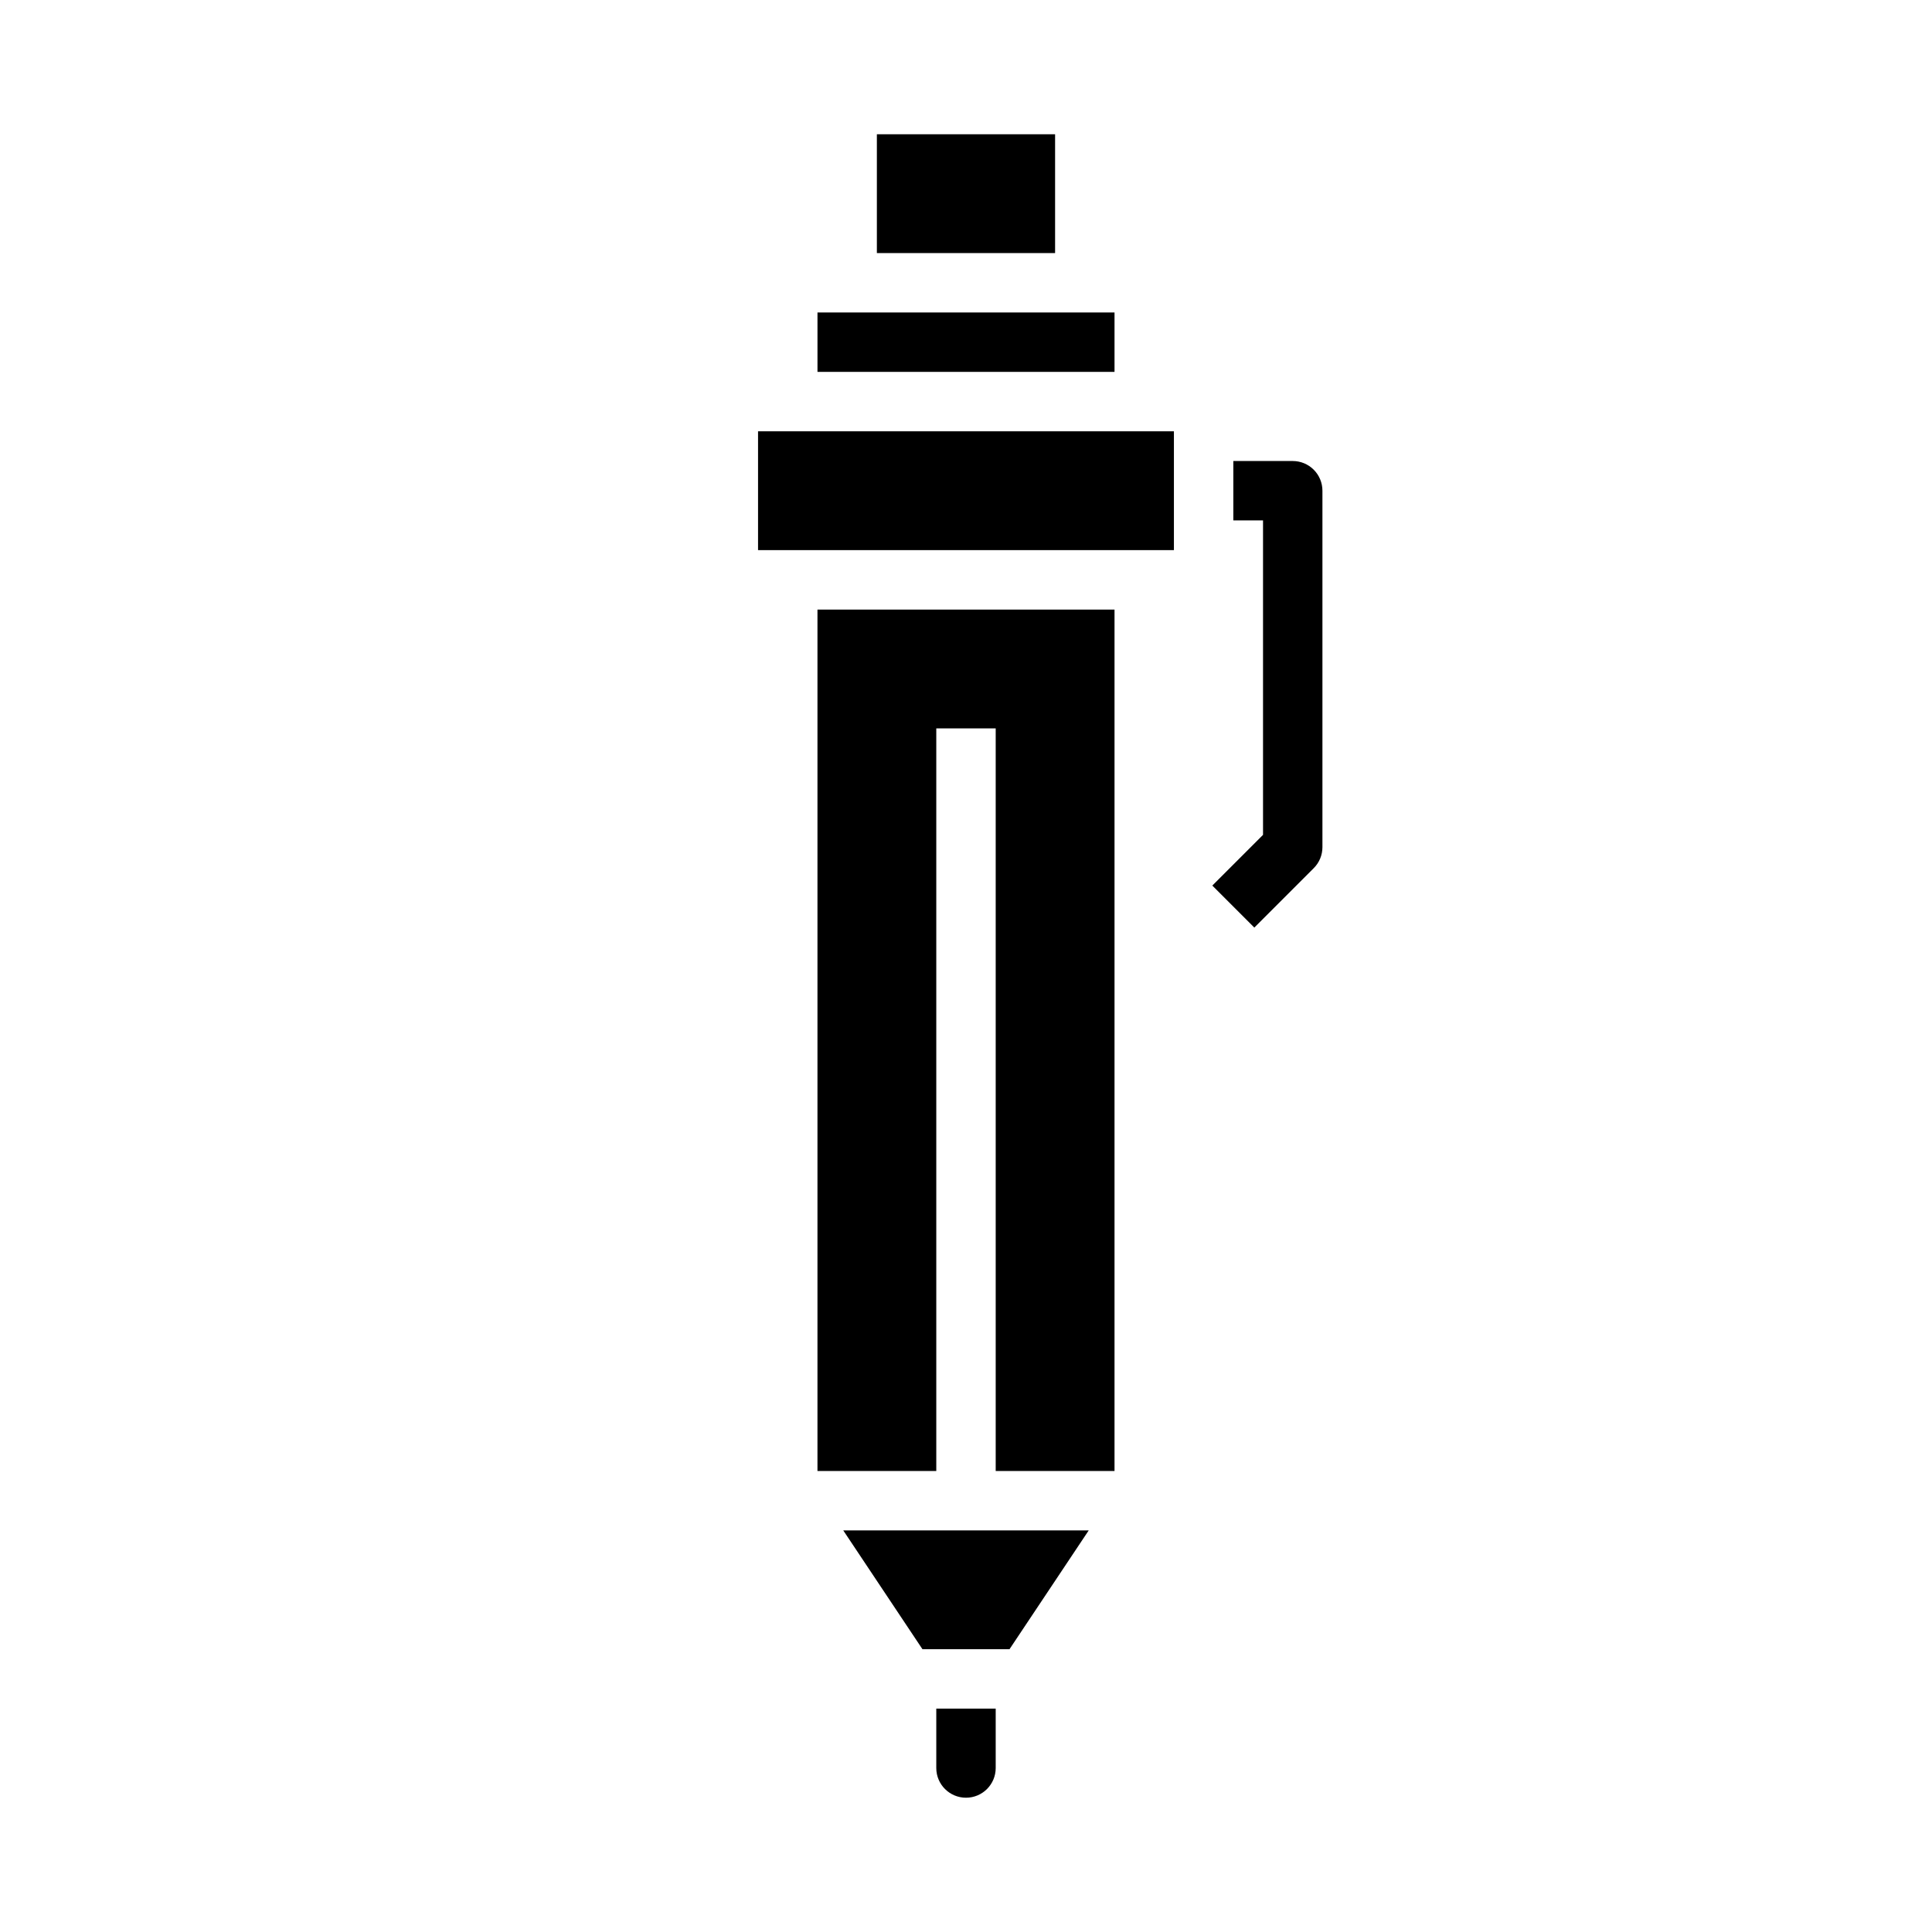
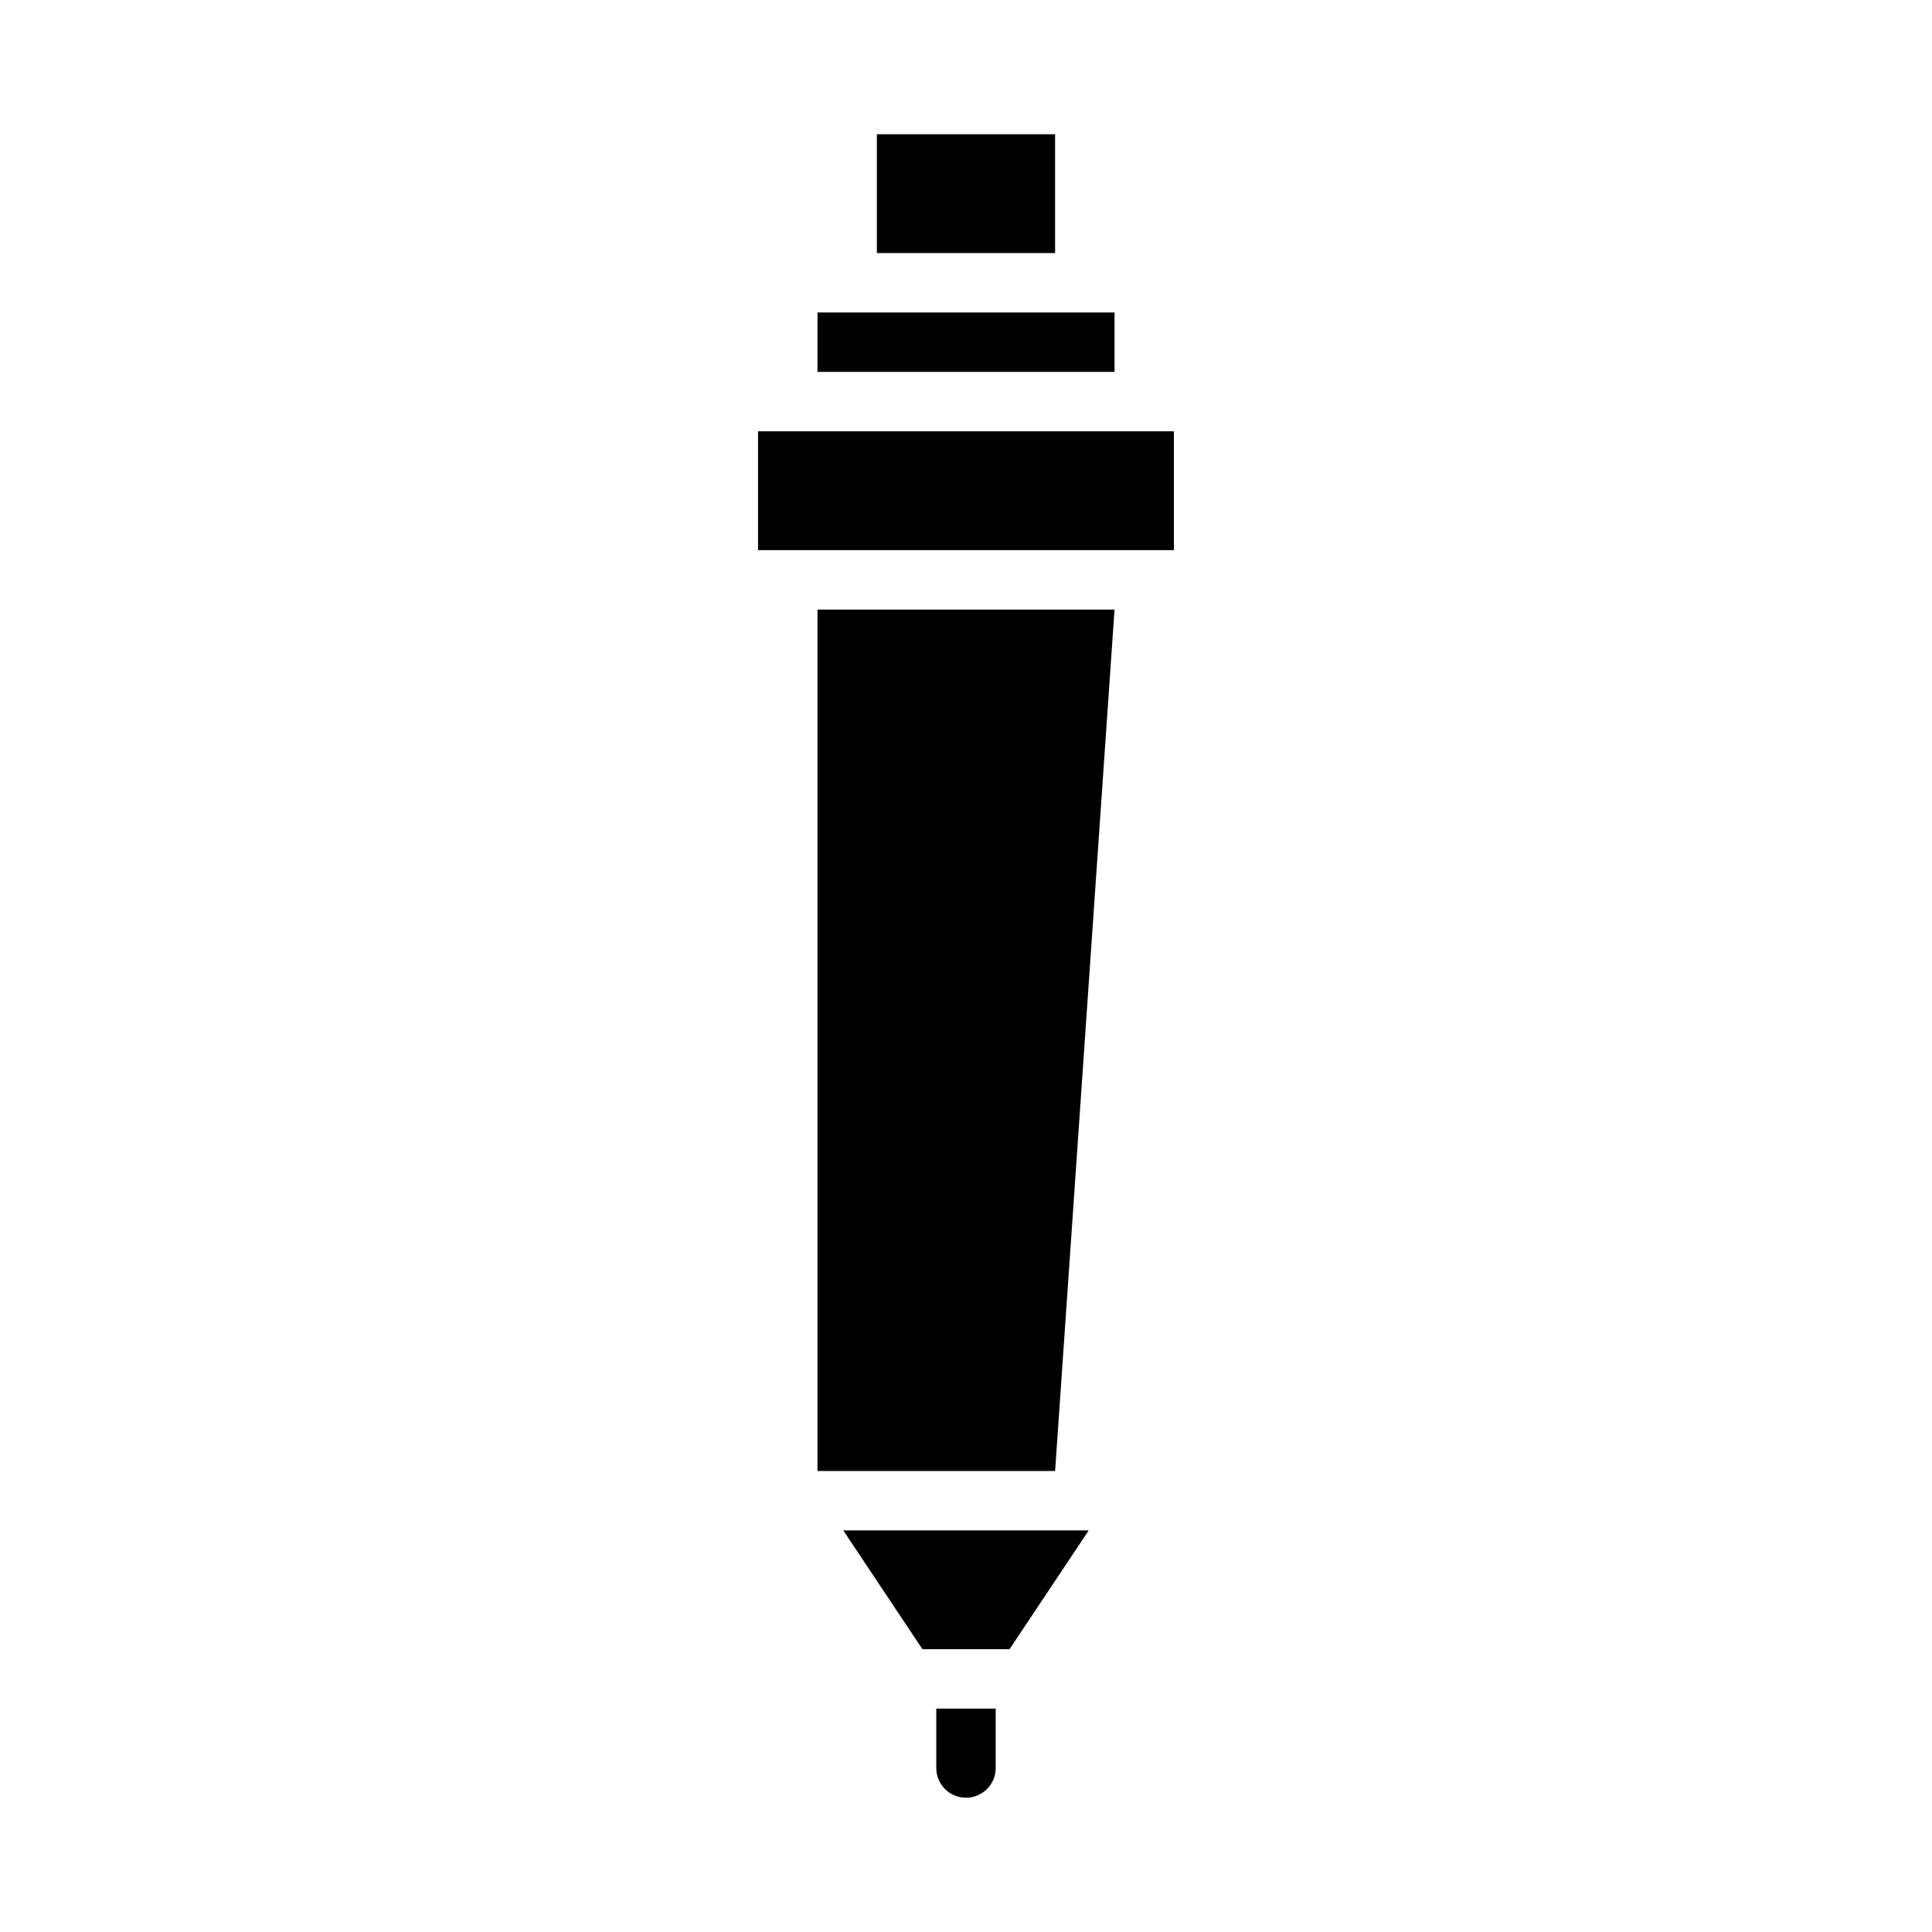
<svg xmlns="http://www.w3.org/2000/svg" fill="#000000" width="800px" height="800px" version="1.1" viewBox="144 144 512 512">
  <g>
-     <path d="m476.41 389.82-11.133-11.133 13.438-13.438v-83.332h-7.871v-15.742h15.742c2.09 0 4.09 0.828 5.566 2.305 1.477 1.477 2.305 3.477 2.305 5.566v94.465c0 2.086-0.828 4.09-2.305 5.562z" />
    <path d="m407.87 596.8h-15.746v15.742c0 4.348 3.527 7.871 7.875 7.871s7.871-3.523 7.871-7.871z" />
-     <path d="m439.36 305.54h-78.723v228.29h31.488v-196.8h15.746v196.8h31.488z" />
+     <path d="m439.36 305.54h-78.723v228.29h31.488v-196.8v196.8h31.488z" />
    <path d="m367.47 549.57 20.992 31.488h23.066l20.996-31.488z" />
    <path d="m360.64 226.81h78.719v15.742h-78.719z" />
    <path d="m376.38 179.58h47.23v31.488h-47.23z" />
    <path d="m344.89 258.3h110.21v31.488h-110.21z" />
  </g>
</svg>